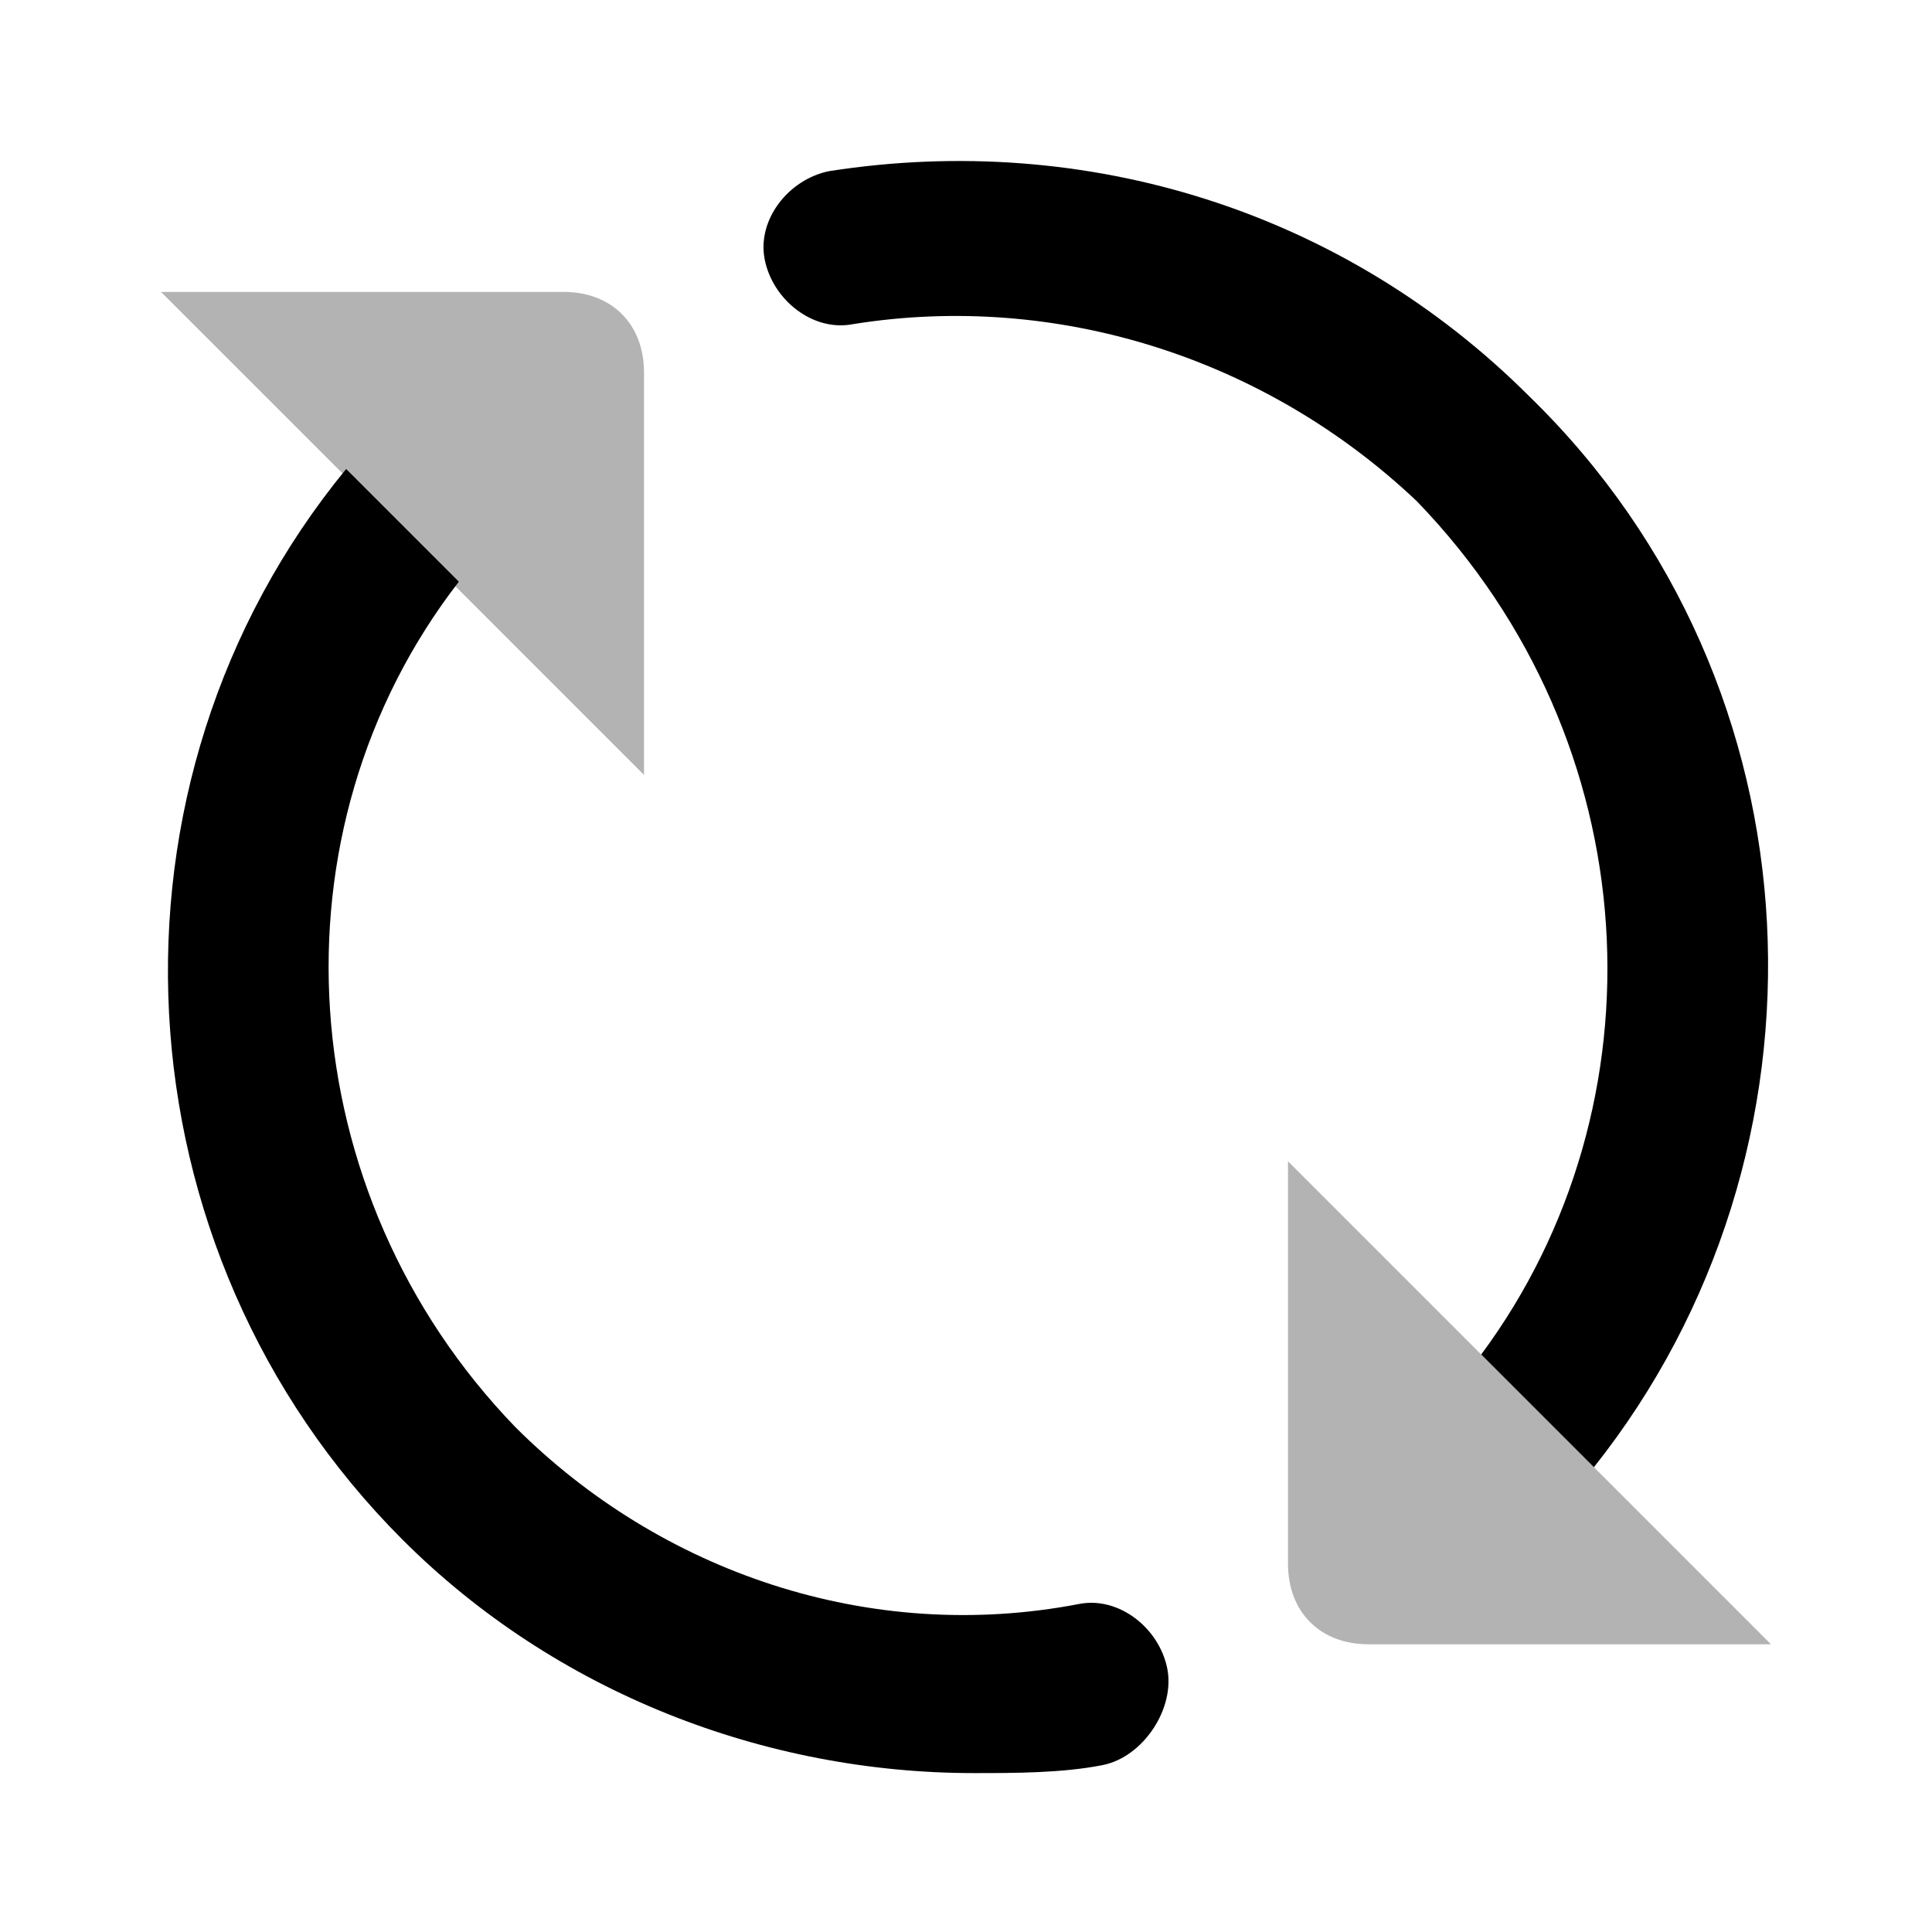
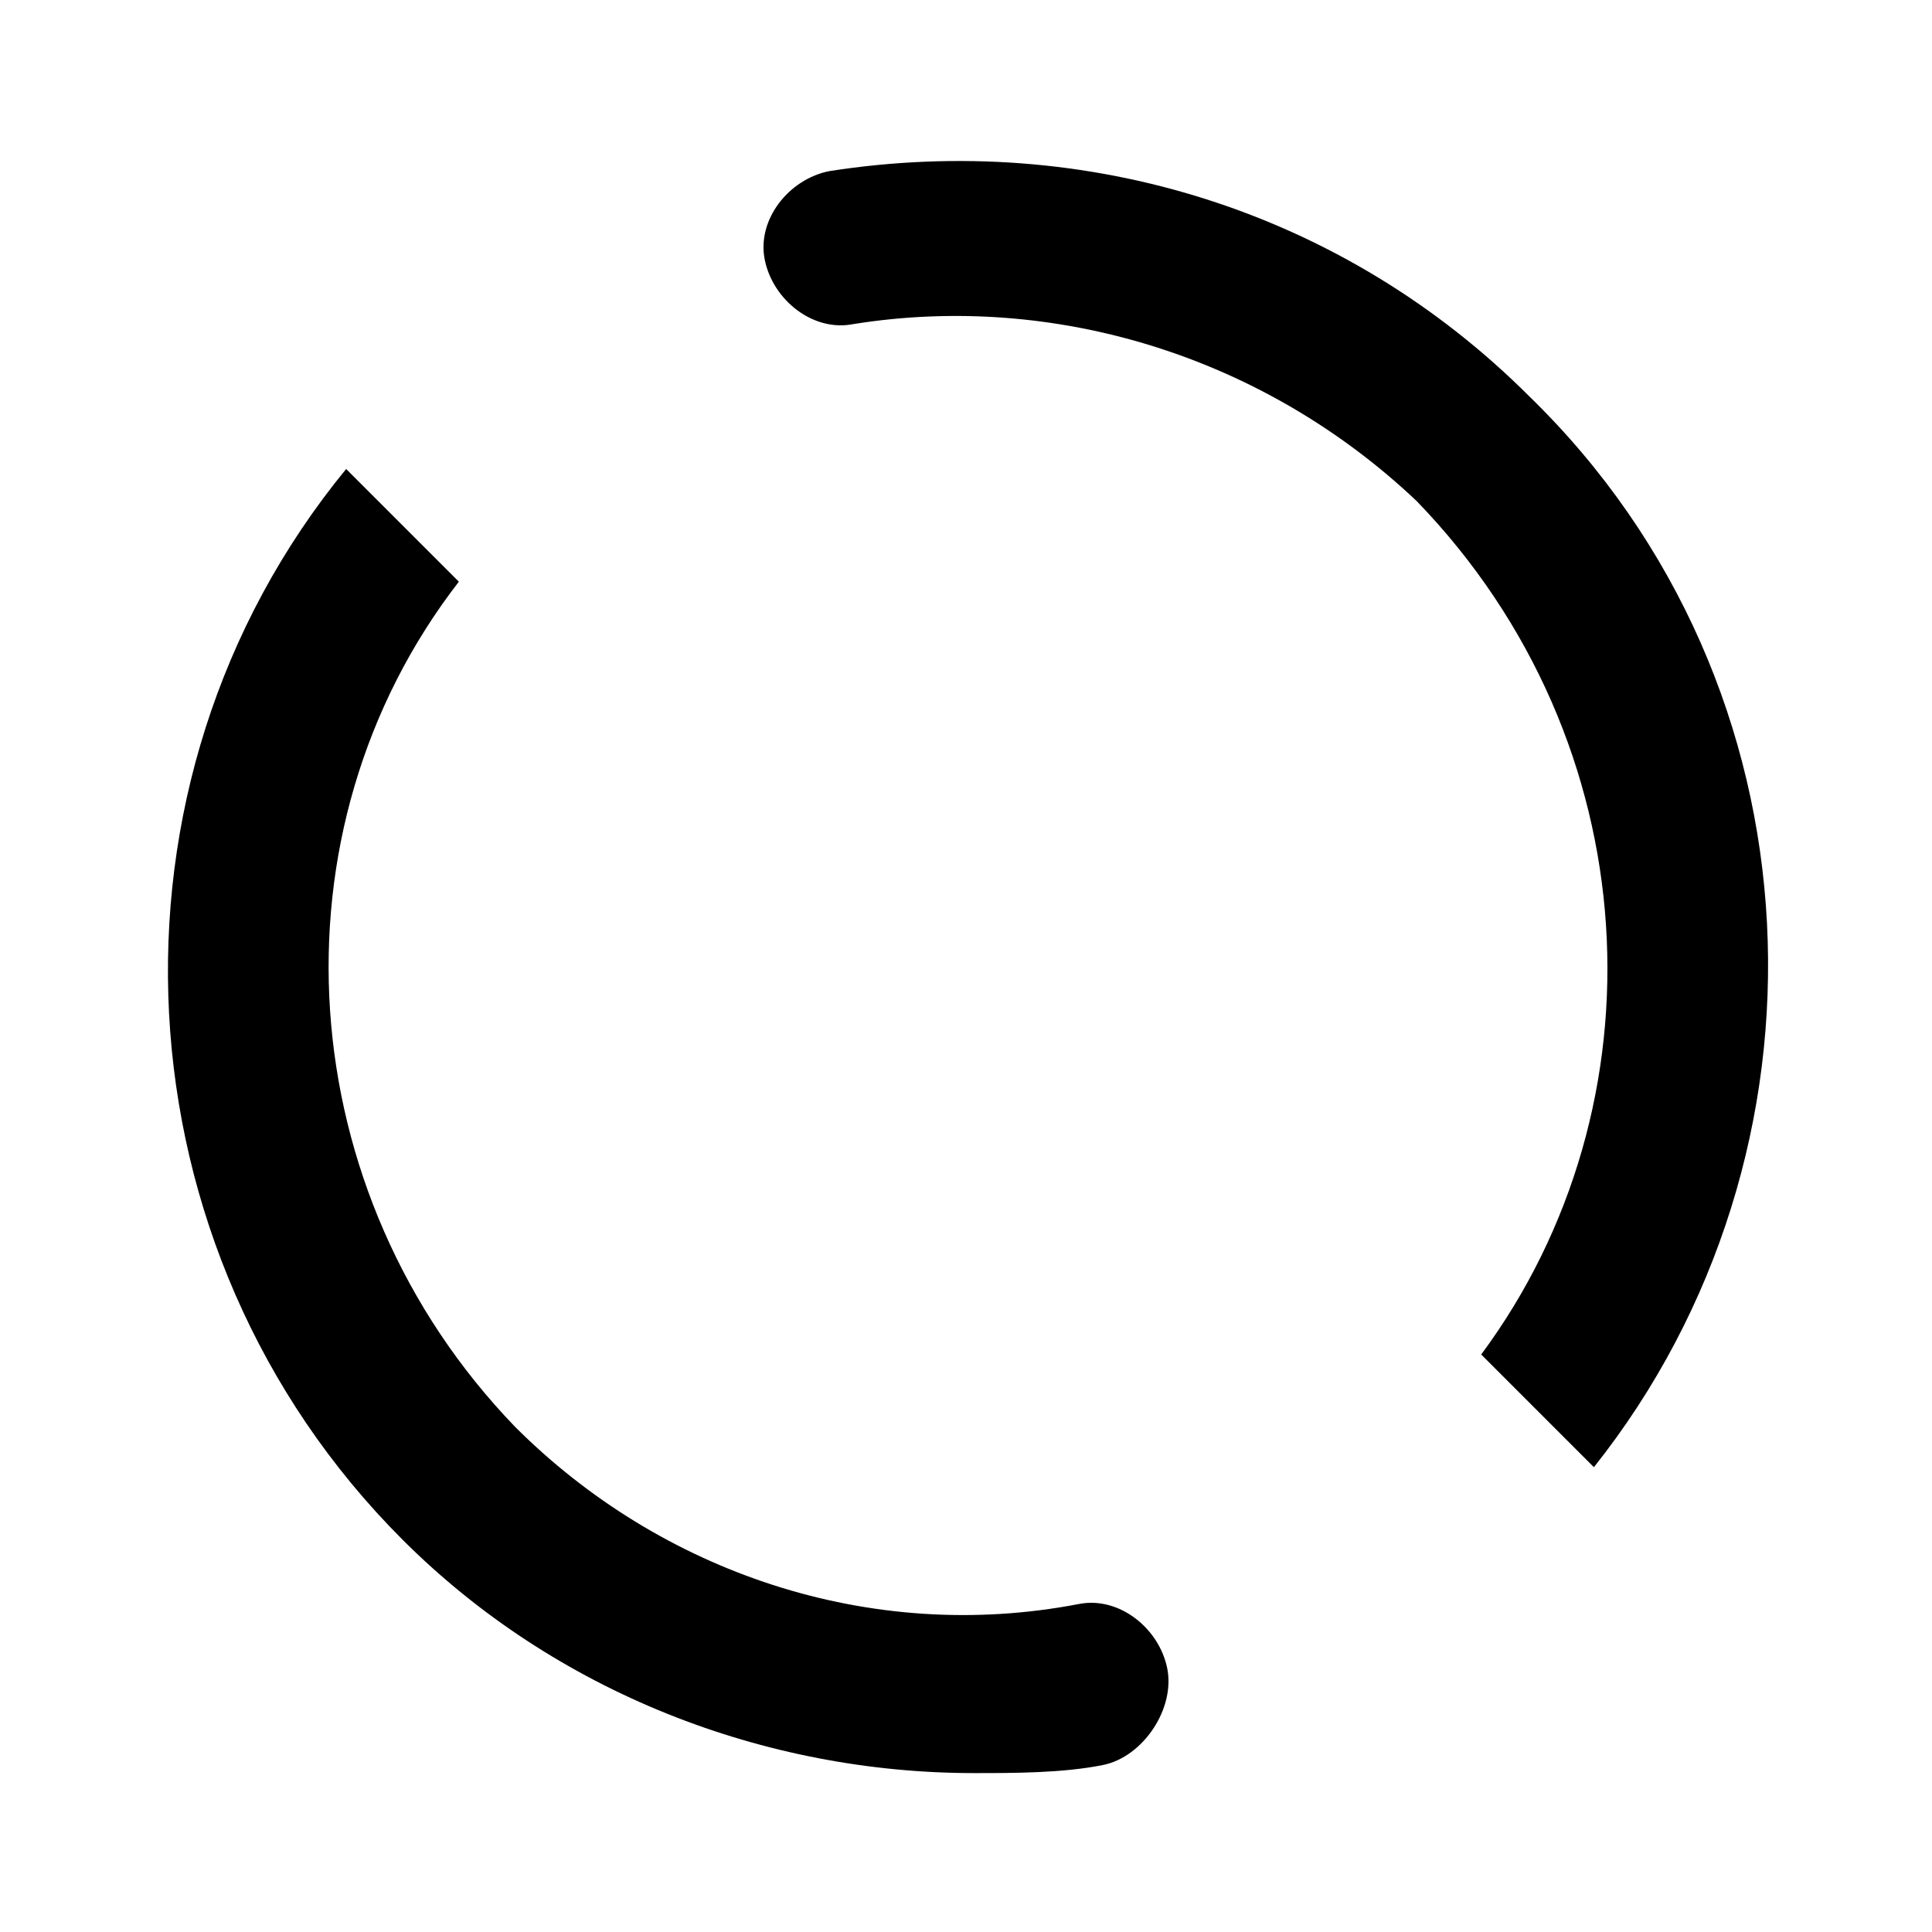
<svg xmlns="http://www.w3.org/2000/svg" width="24" height="24" viewBox="0 0 24 24" fill="none">
  <path d="M14.5 20.726C14.6 21.226 14.2 21.826 13.7 21.926C13.2 22.026 12.6 22.026 12.1 22.026C9.5 22.026 6.9 21.026 5 19.126C1.4 15.526 1.1 9.726 4.3 5.826L5.7 7.226C3.3 10.326 3.6 14.826 6.4 17.726C8.2 19.526 10.8 20.426 13.4 19.926C13.9 19.826 14.4 20.226 14.5 20.726ZM18.4 16.826L19.8 18.226C22.9 14.326 22.7 8.526 19 4.926C16.7 2.626 13.5 1.626 10.3 2.126C9.8 2.226 9.4 2.726 9.5 3.226C9.6 3.726 10.1 4.126 10.6 4.026C13.1 3.626 15.7 4.426 17.6 6.226C20.5 9.226 20.7 13.726 18.4 16.826Z" fill="black" />
-   <path opacity="0.3" d="M2 3.626H7C7.6 3.626 8 4.026 8 4.626V9.626L2 3.626ZM16 14.426V19.426C16 20.026 16.4 20.426 17 20.426H22L16 14.426Z" fill="black" />
</svg>